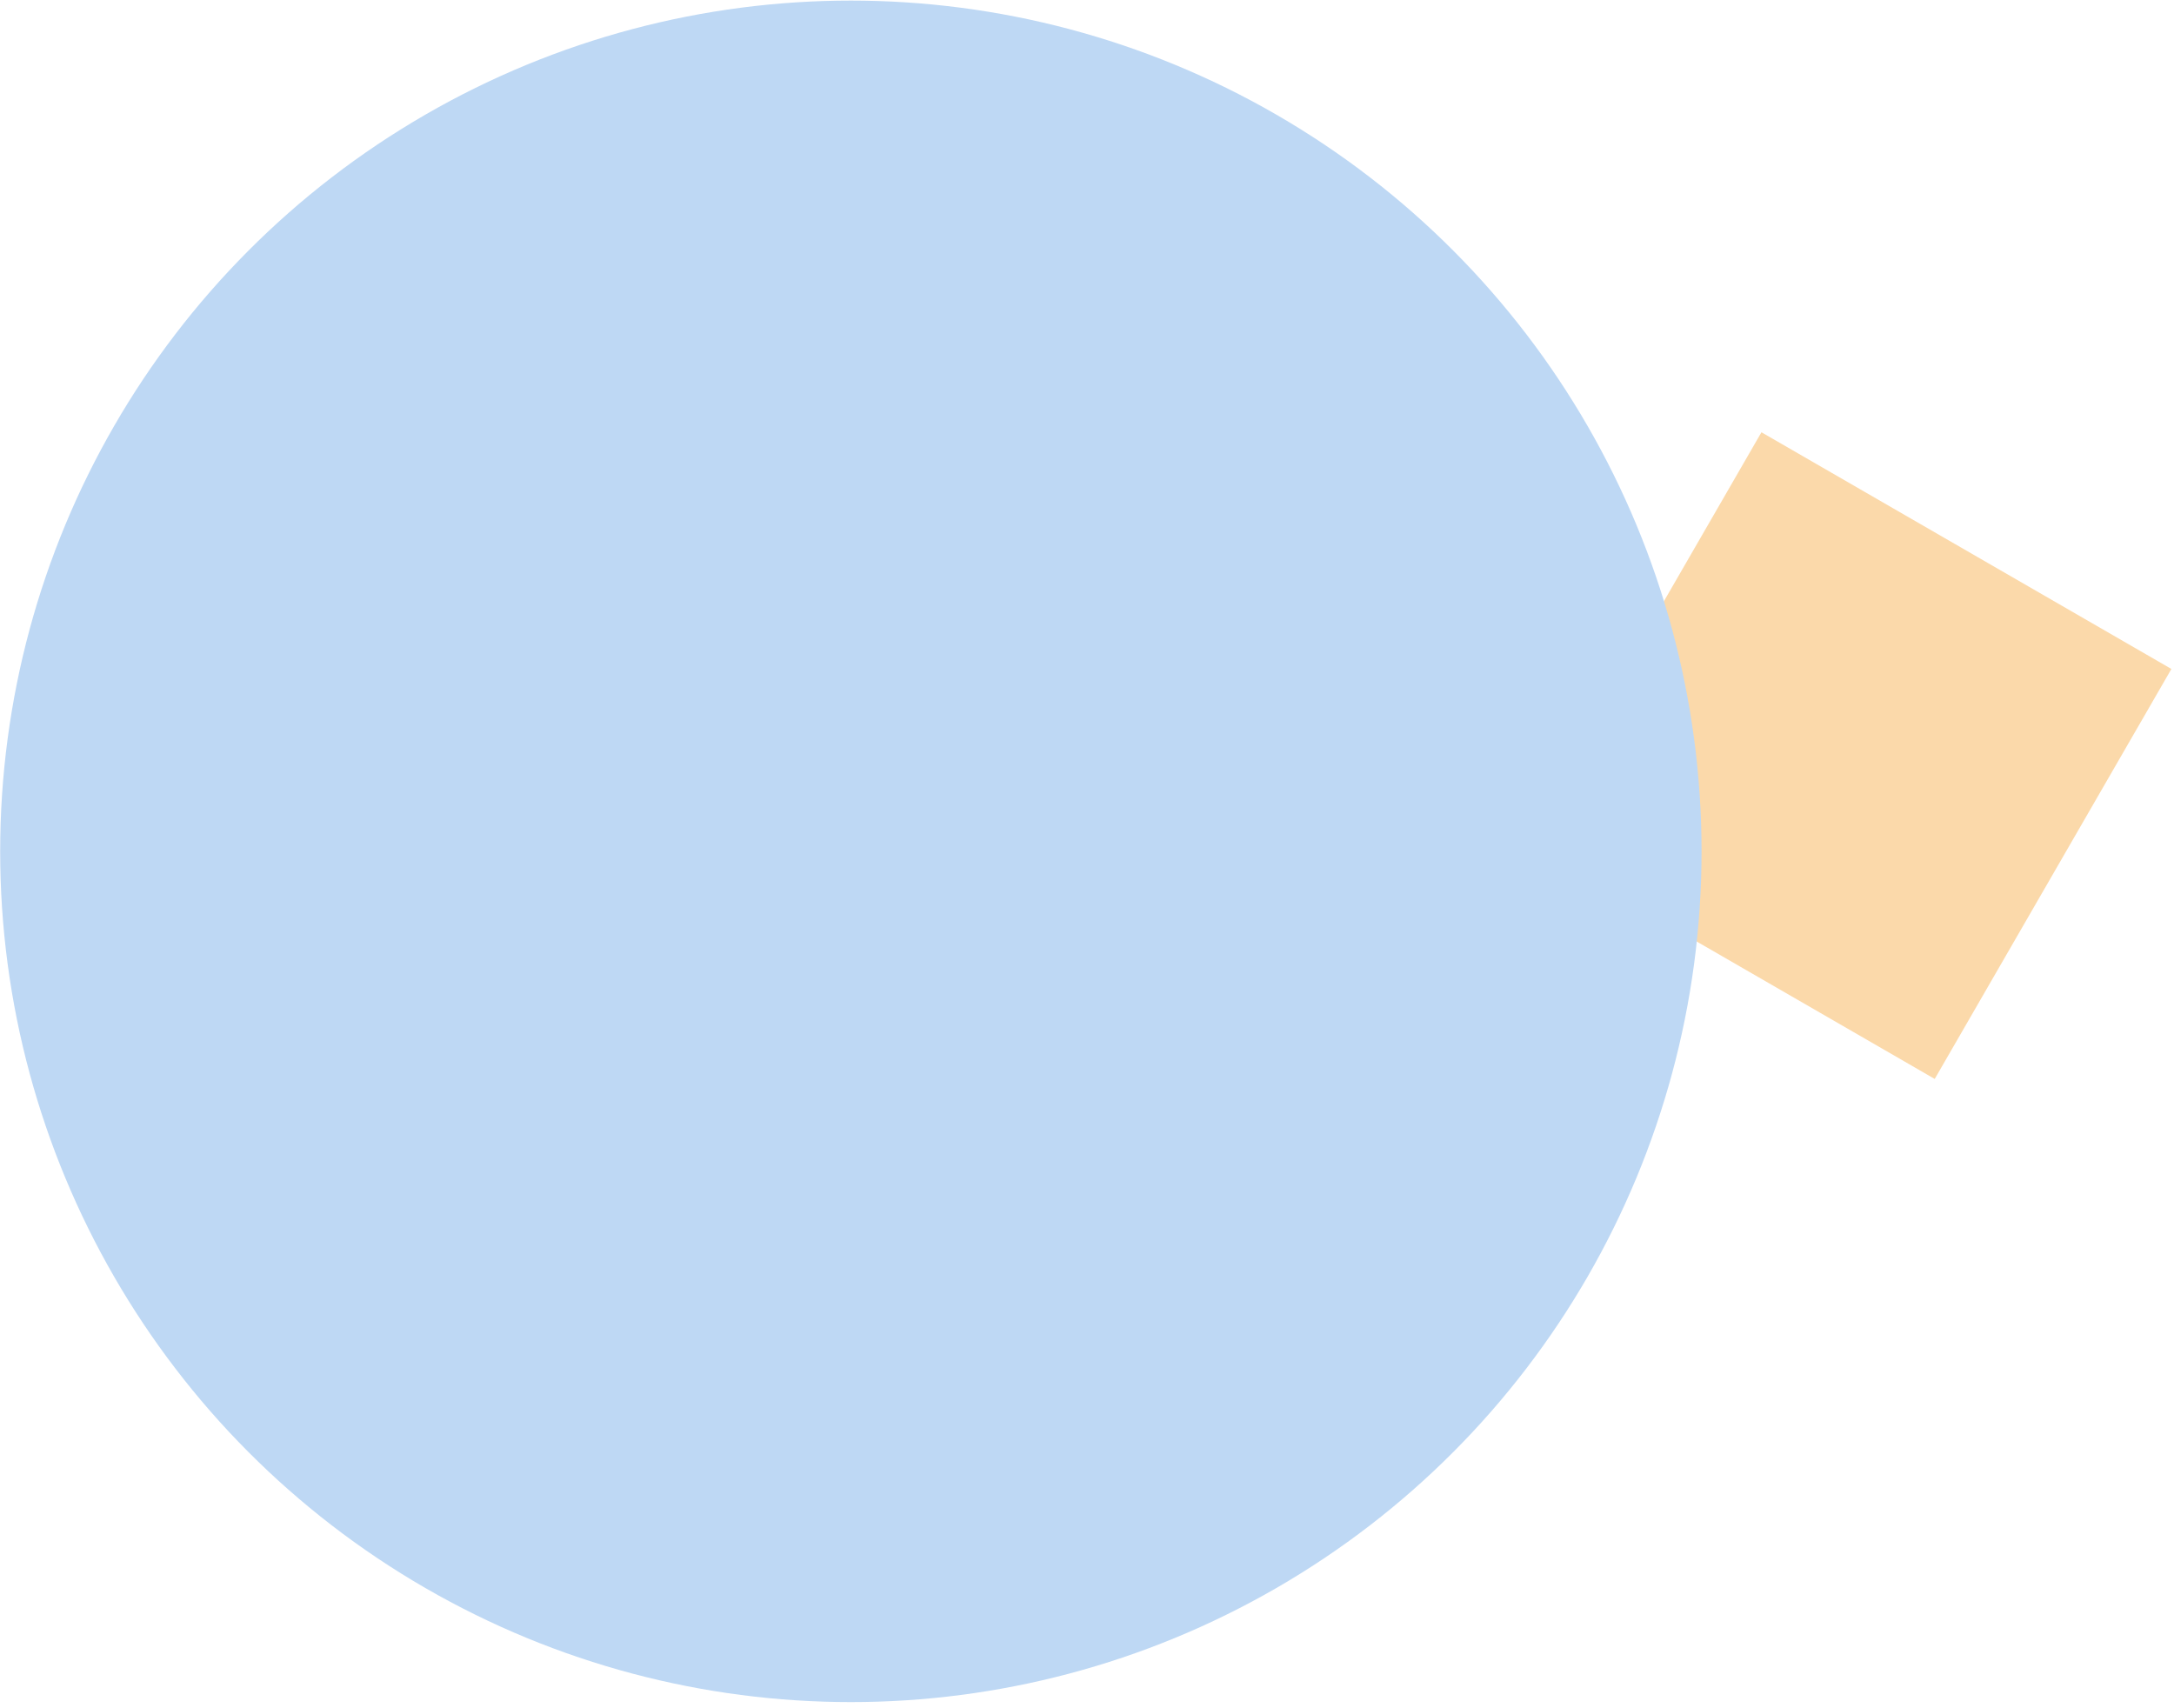
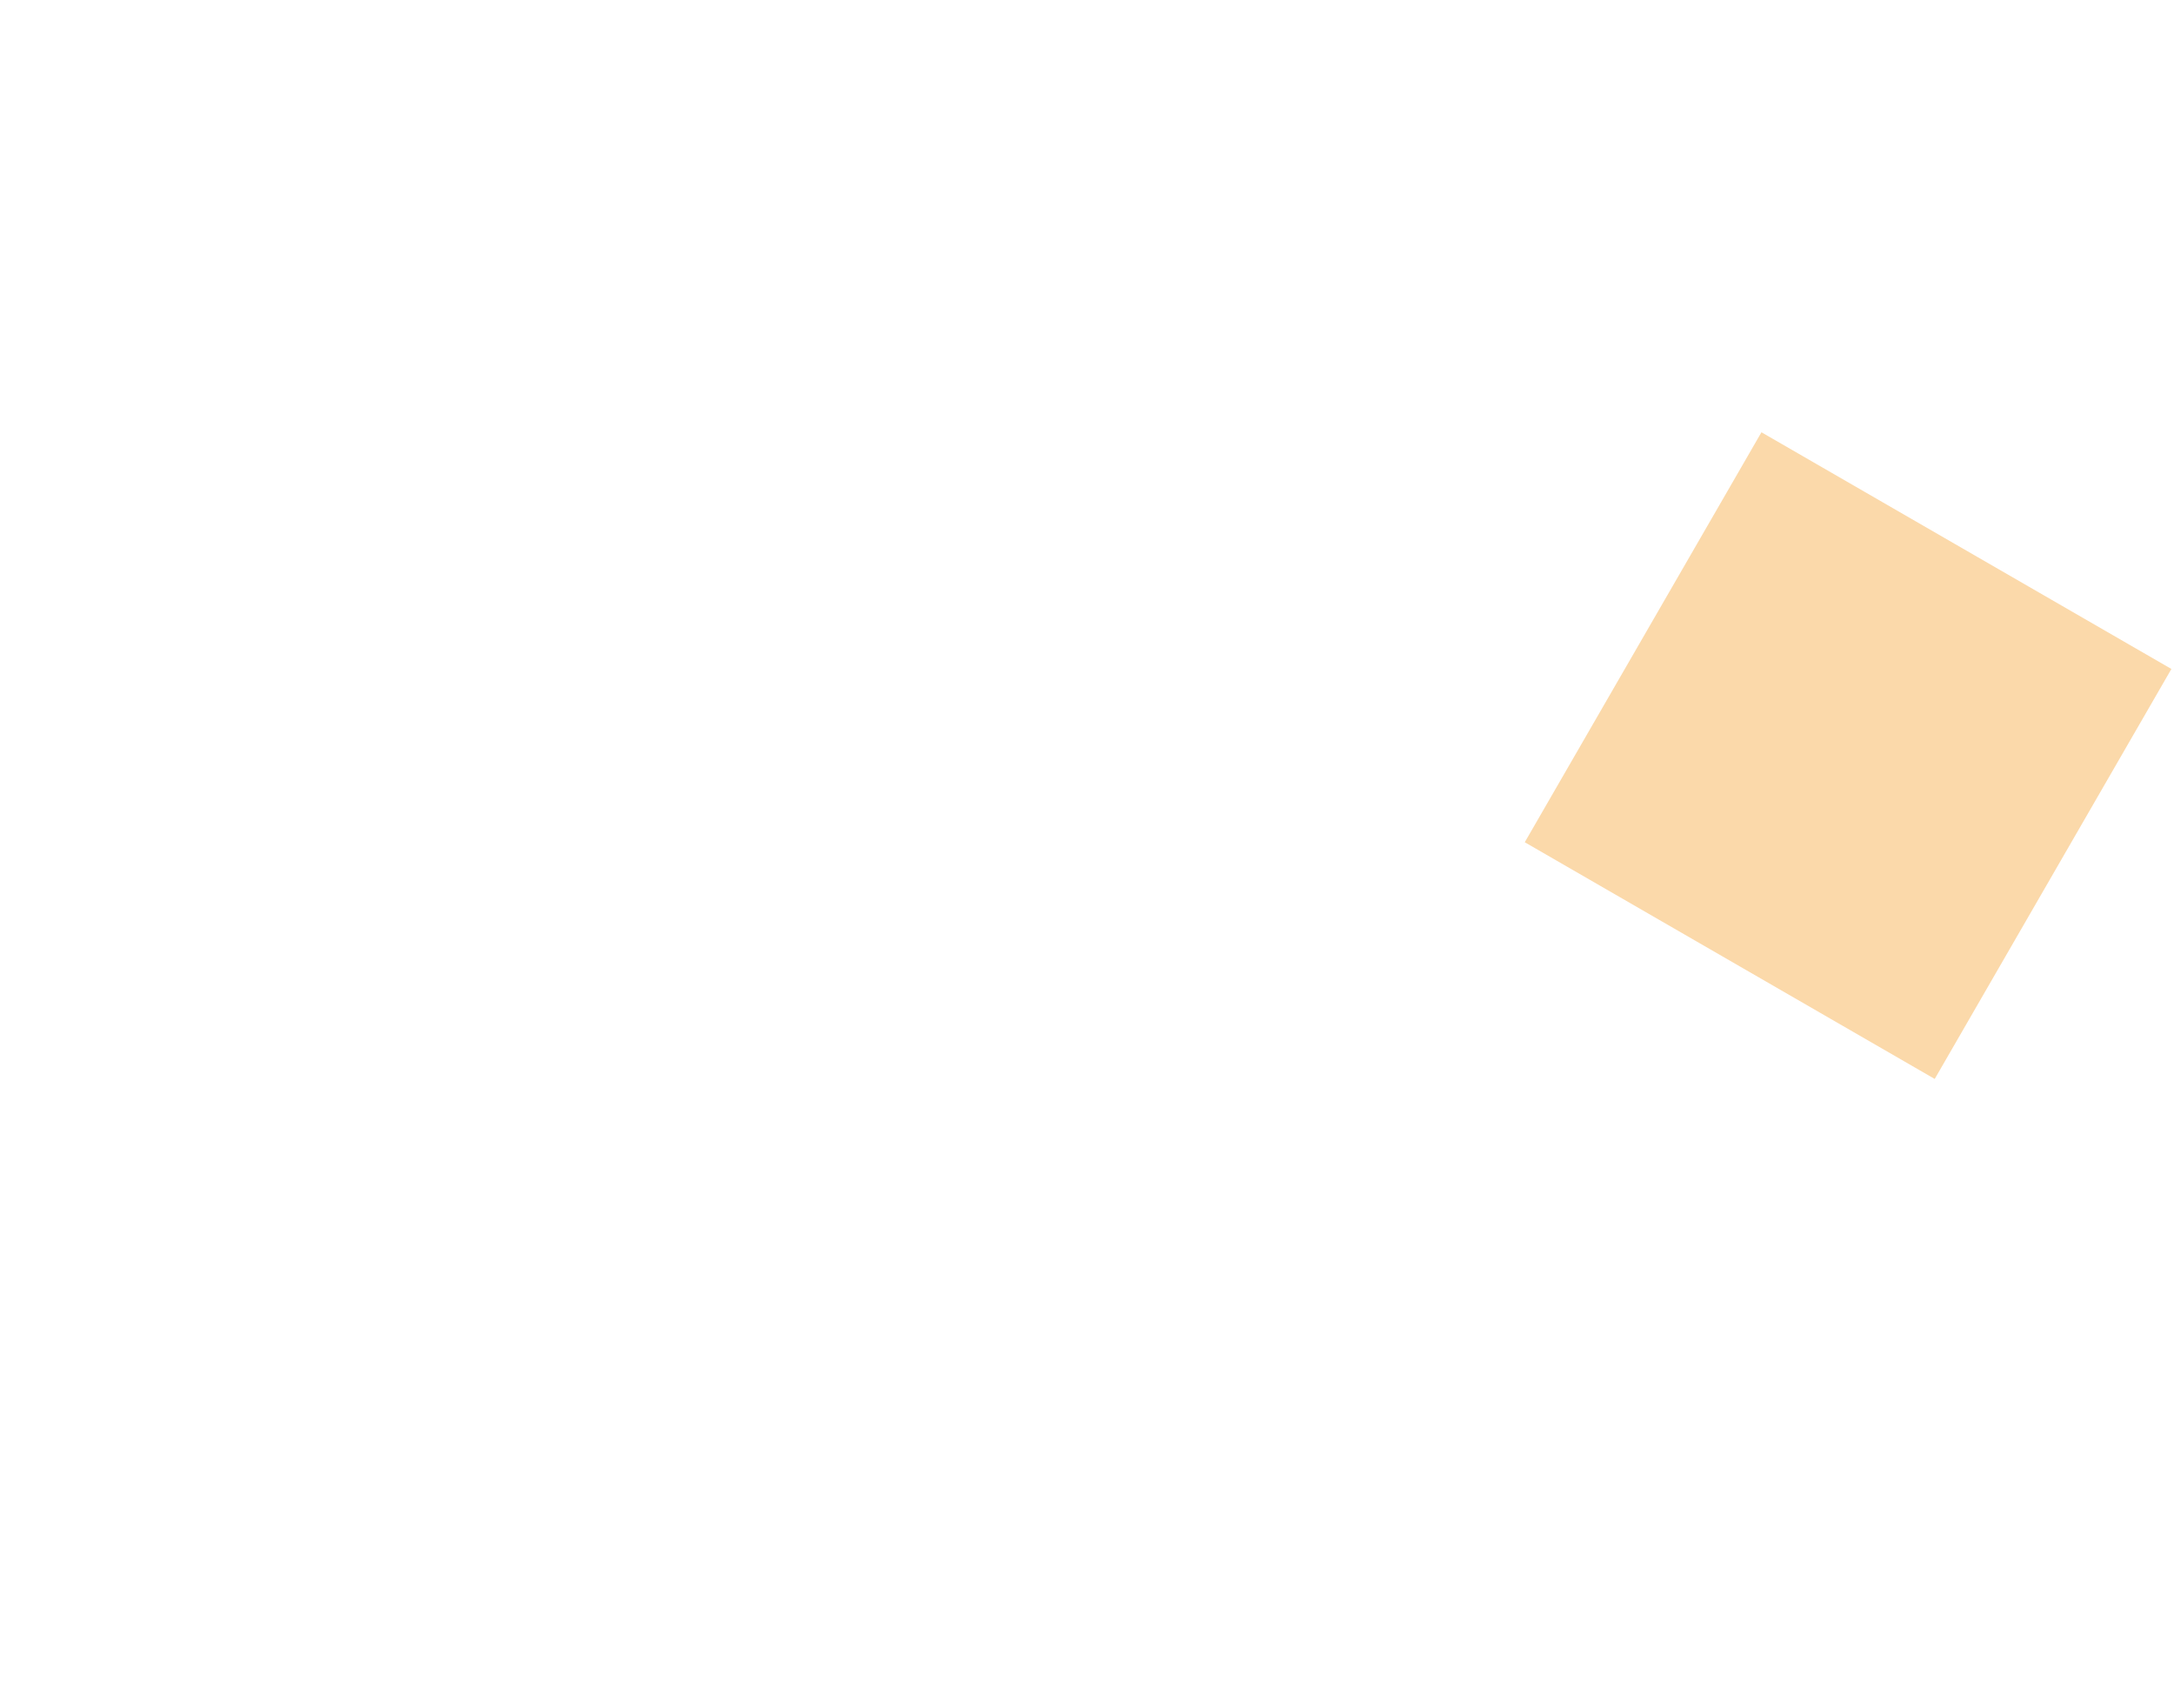
<svg xmlns="http://www.w3.org/2000/svg" width="345" height="271" viewBox="0 0 345 271" fill="none">
  <rect x="279.531" y="68.594" width="75.121" height="75.121" transform="rotate(30 279.531 68.594)" fill="#FBD9AA" />
  <g filter="url(#filter0_b_370_5257)">
-     <circle cx="135.027" cy="135.094" r="135" fill="#BED8F4" />
-   </g>
+     </g>
  <defs>
    <filter id="filter0_b_370_5257" x="-22.773" y="-22.706" width="315.6" height="315.6" filterUnits="userSpaceOnUse" color-interpolation-filters="sRGB">
      <feFlood flood-opacity="0" result="BackgroundImageFix" />
      <feGaussianBlur in="BackgroundImageFix" stdDeviation="11.4" />
      <feComposite in2="SourceAlpha" operator="in" result="effect1_backgroundBlur_370_5257" />
      <feBlend mode="normal" in="SourceGraphic" in2="effect1_backgroundBlur_370_5257" result="shape" />
    </filter>
  </defs>
</svg>